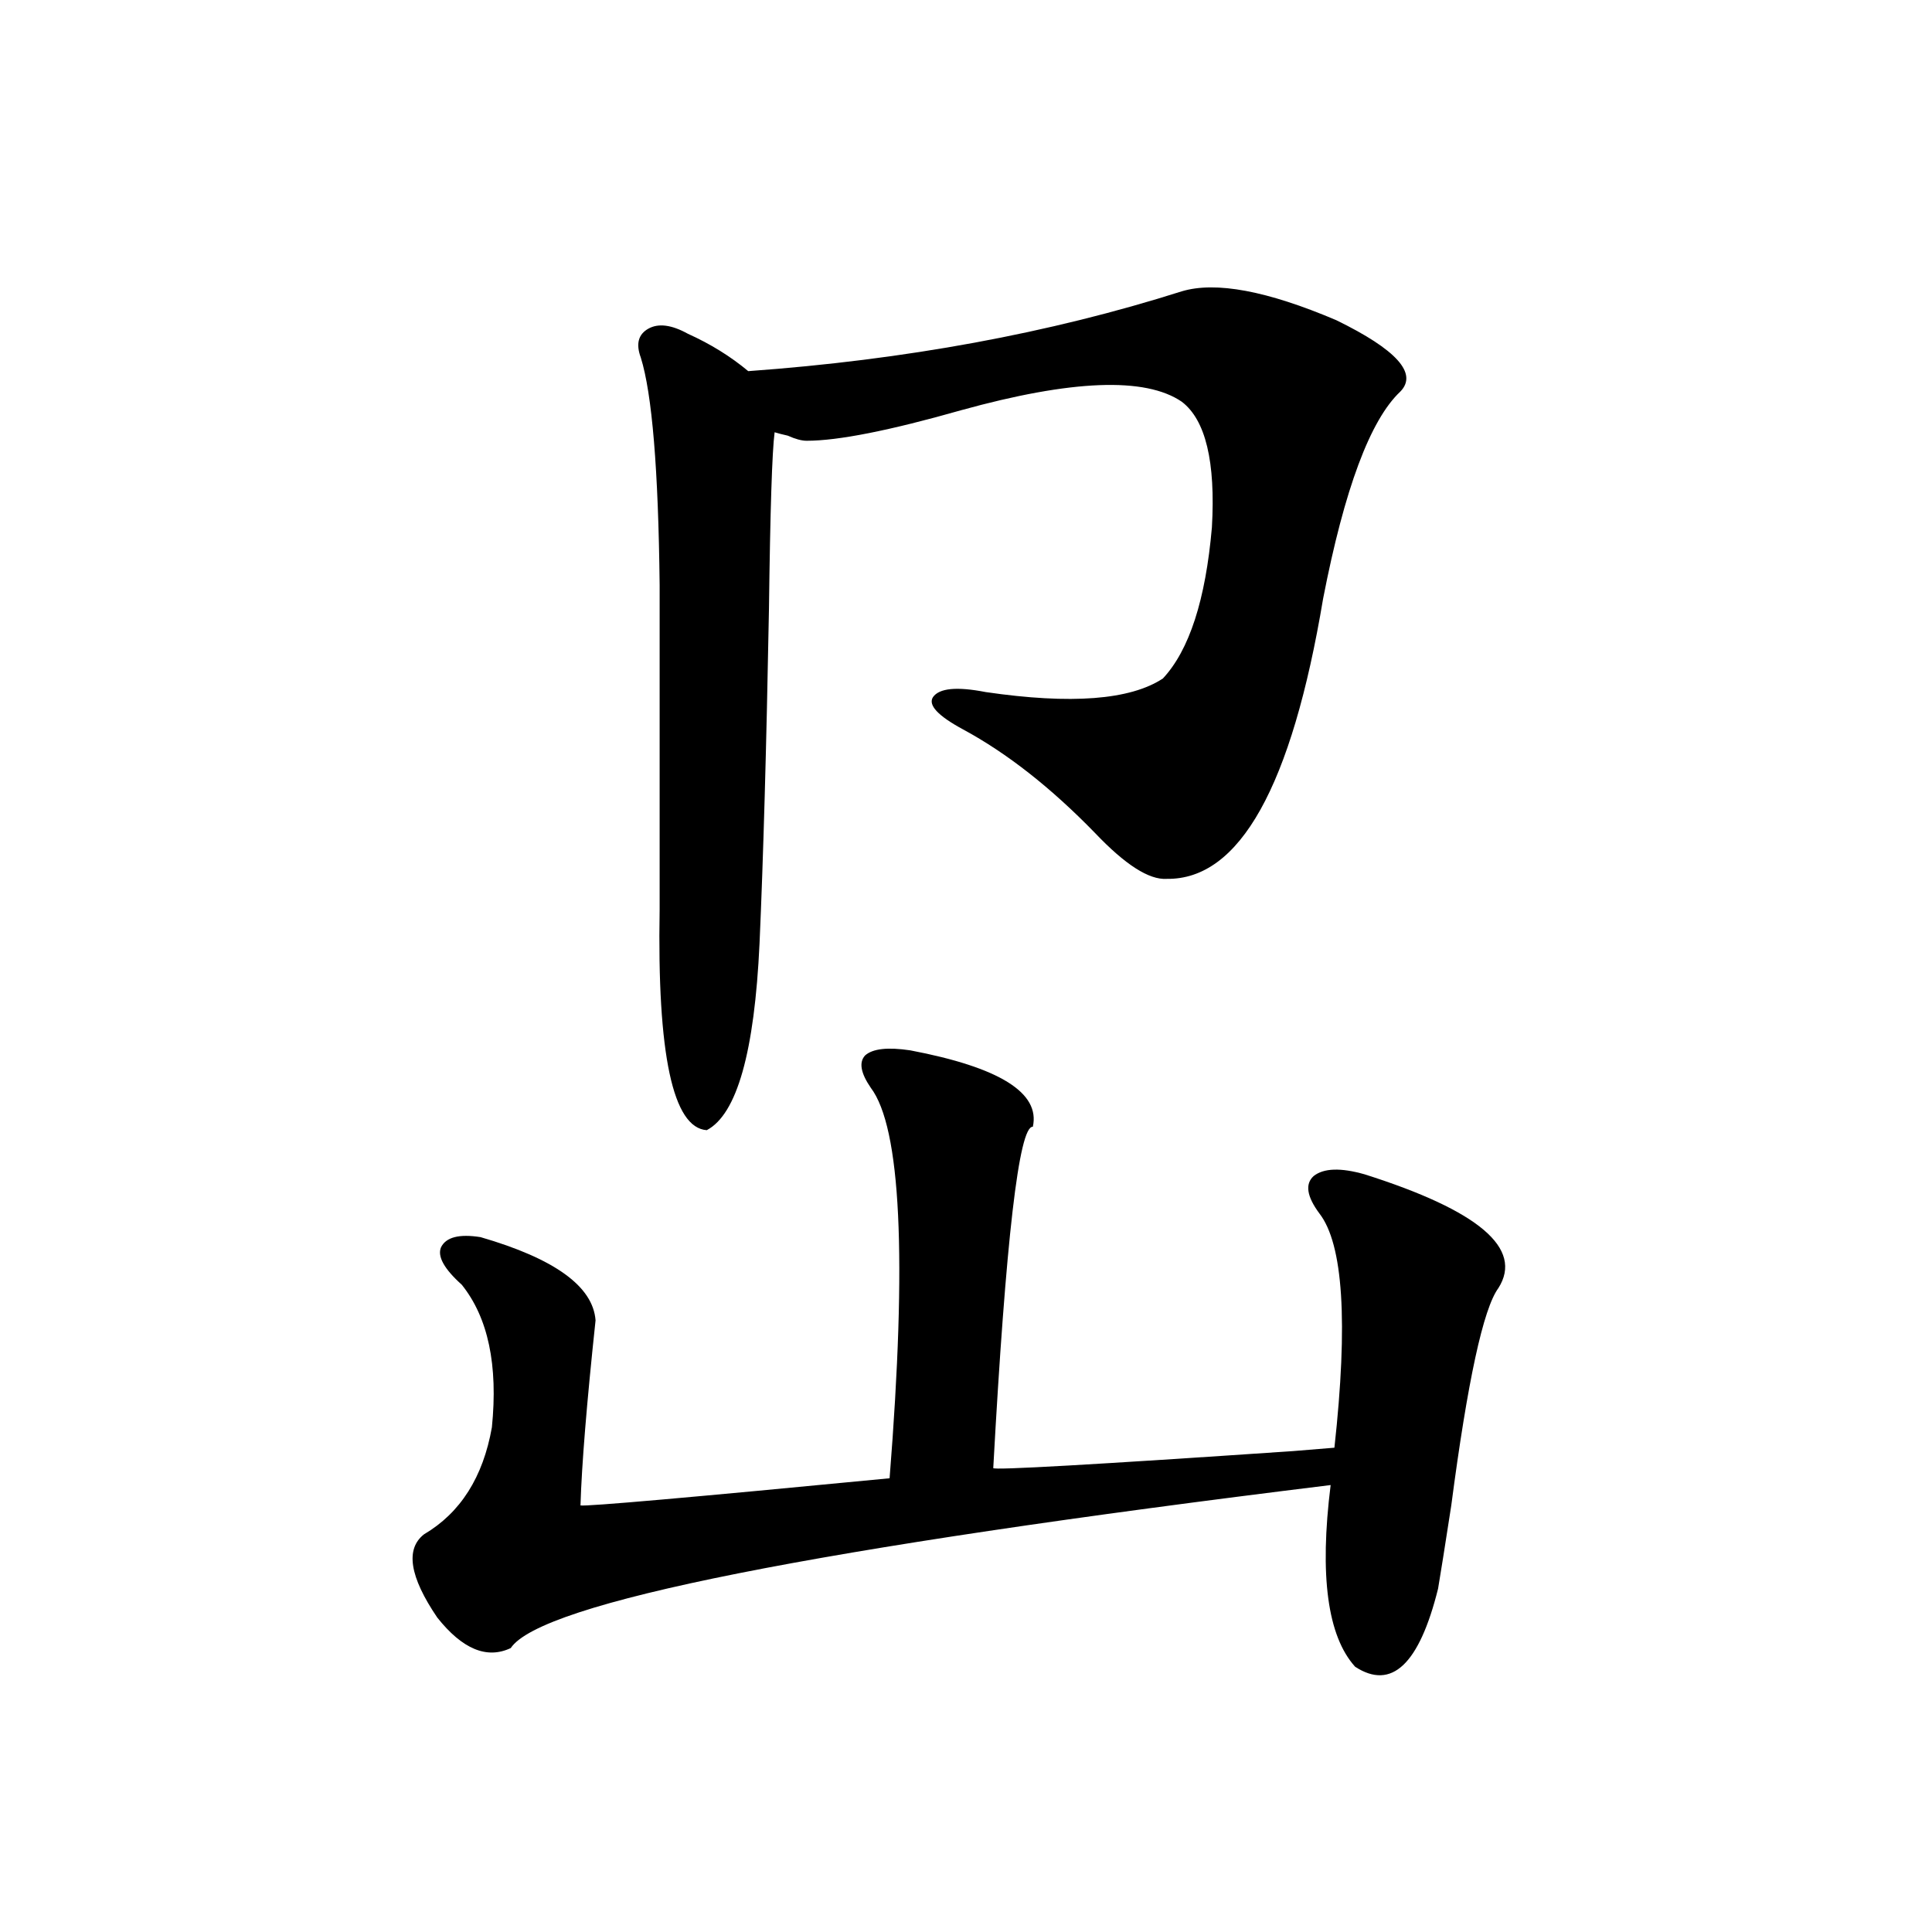
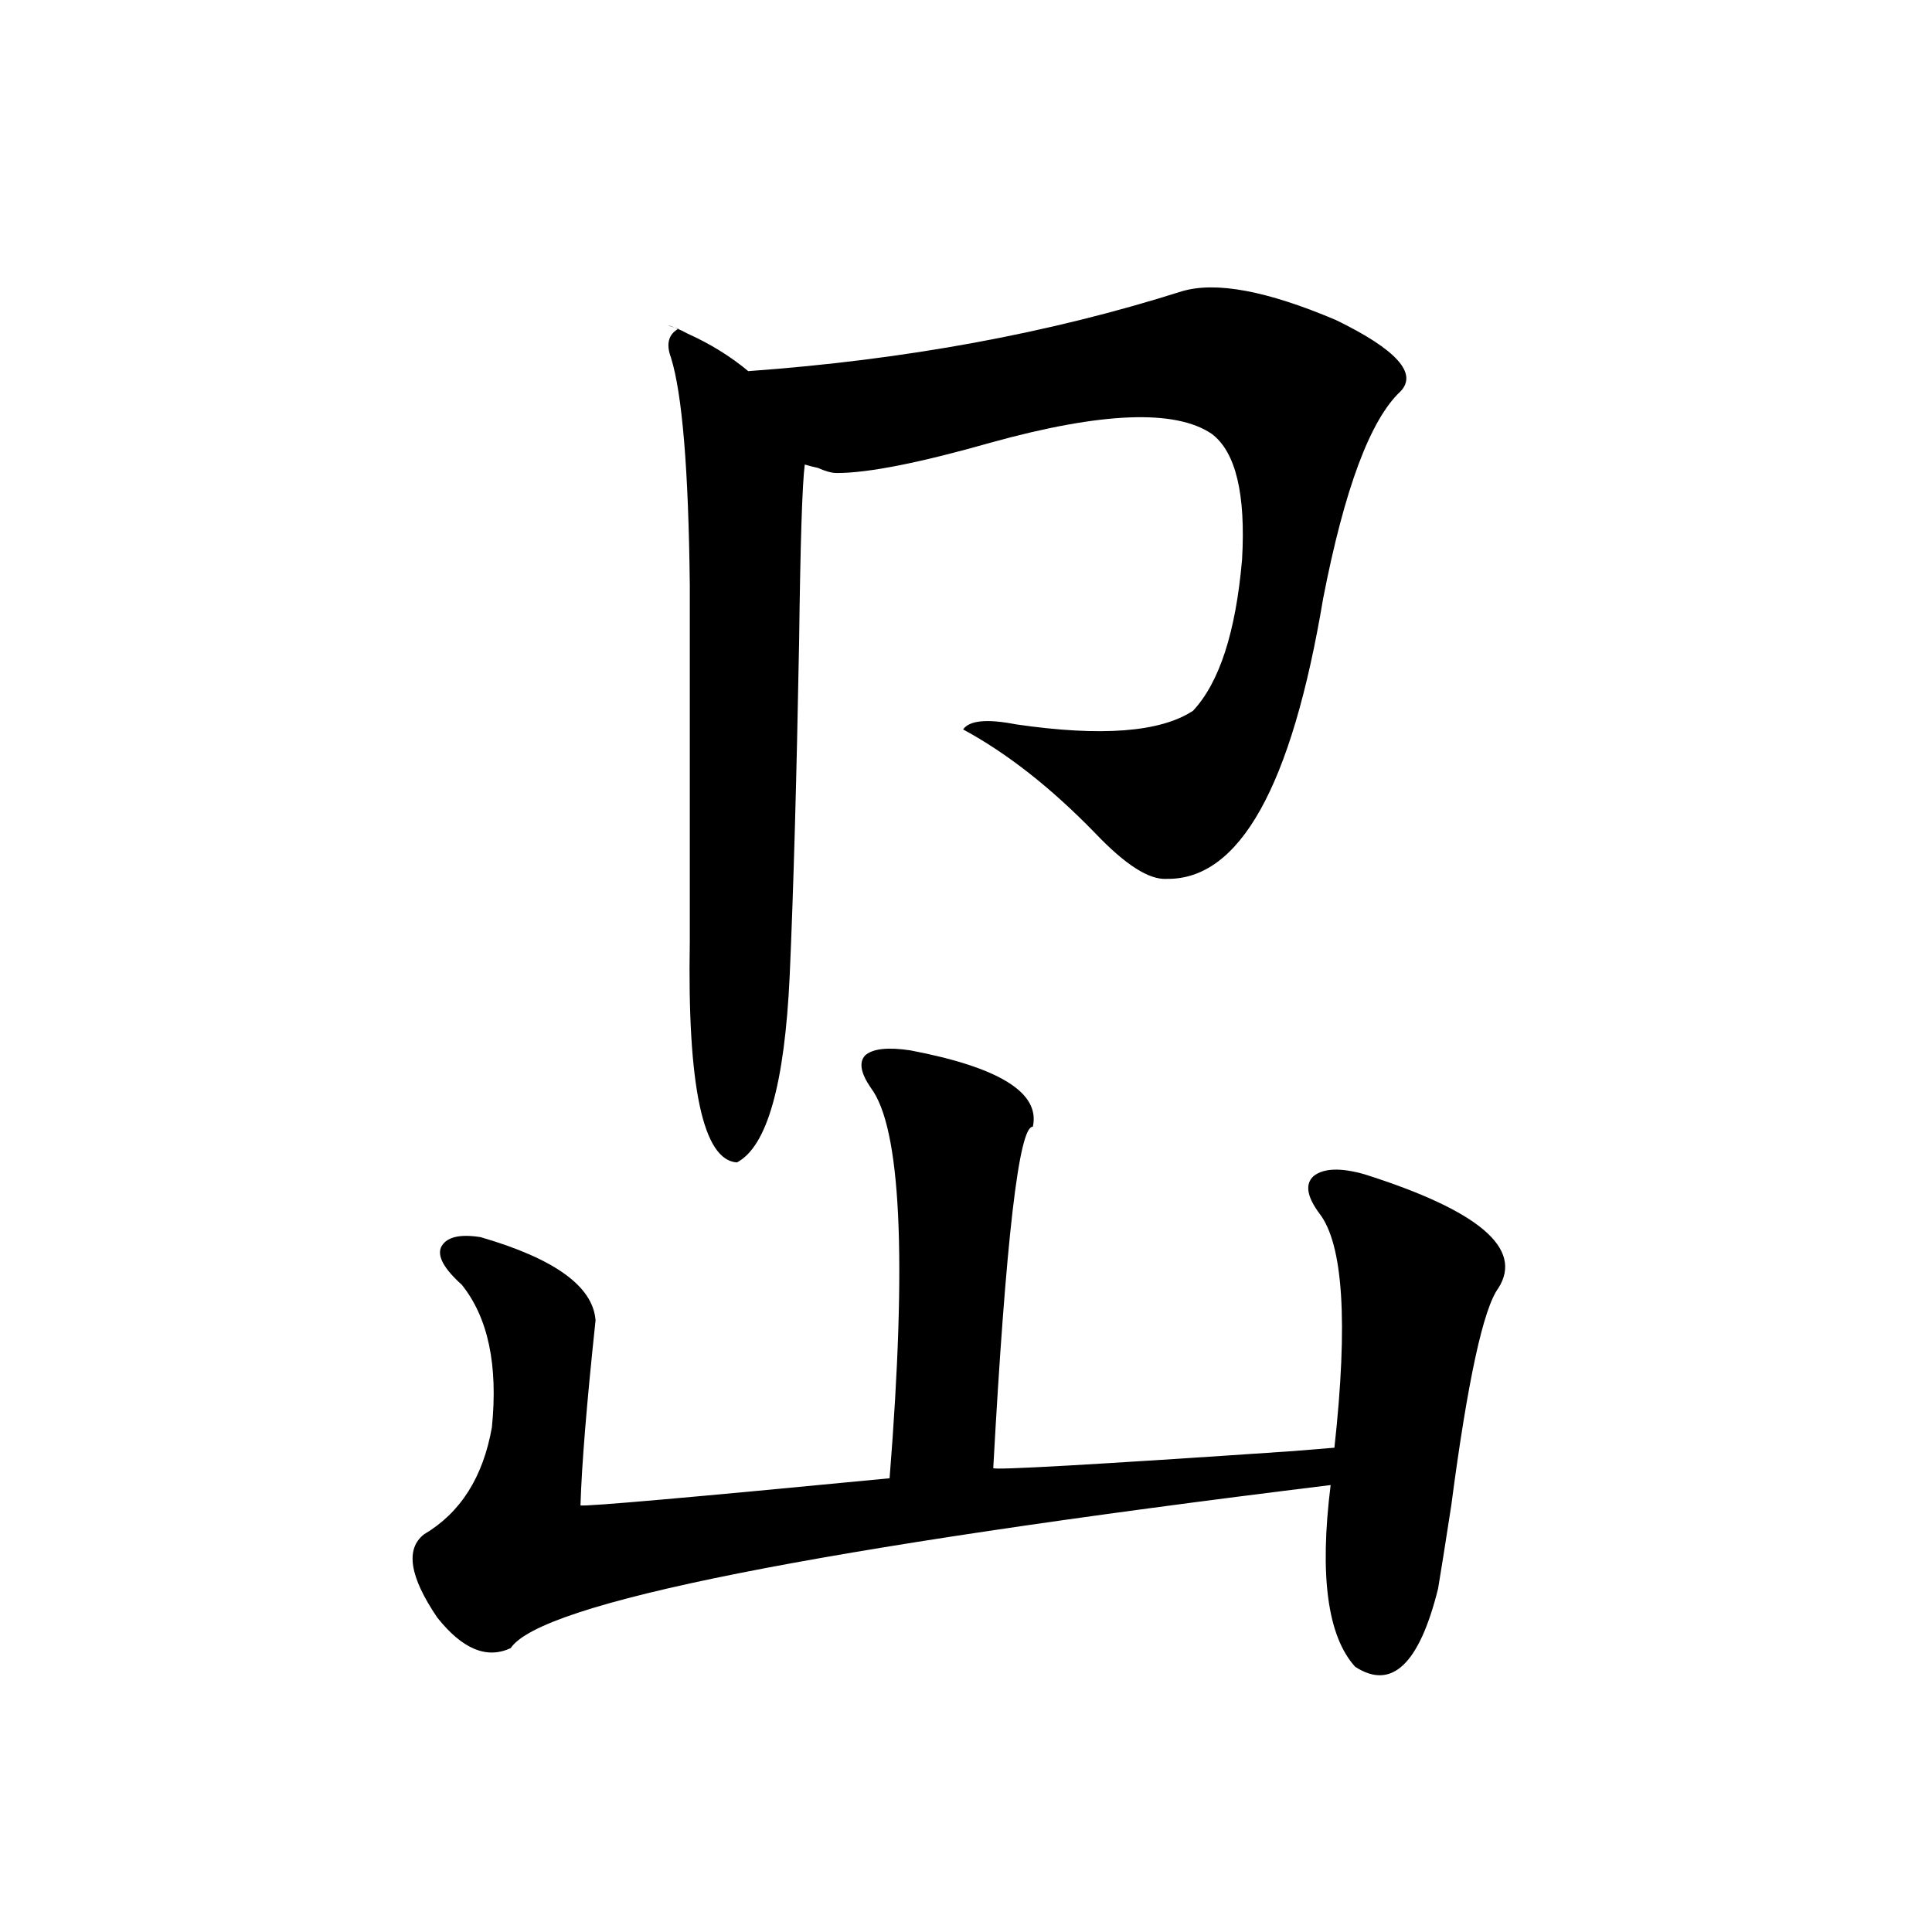
<svg xmlns="http://www.w3.org/2000/svg" version="1.1" id="图层_1" x="0px" y="0px" width="1000px" height="1000px" viewBox="0 0 1000 1000" enable-background="new 0 0 1000 1000" xml:space="preserve">
-   <path d="M471.184,543.664c46.173,8.789,67.315,21.973,63.413,39.551c-7.164-0.577-13.993,58.31-20.487,176.66  c0,1.181,51.706-1.758,155.118-8.789l21.463-1.758c7.149-65.039,4.543-105.469-7.805-121.289  c-6.509-8.789-7.484-15.229-2.927-19.336c5.198-4.093,13.979-4.395,26.341-0.879c59.176,18.759,82.27,38.384,69.267,58.887  c-7.805,10.547-15.944,48.052-24.39,112.5c-3.262,21.094-5.533,35.458-6.829,43.066c-9.756,39.249-24.069,52.734-42.926,40.43  c-14.313-15.82-18.536-47.159-12.683-94.043c-267.311,32.821-408.771,60.933-424.38,84.375c-12.362,5.851-25.045,0.577-38.047-15.82  c-14.314-21.094-16.585-35.444-6.829-43.066c18.856-11.124,30.563-29.581,35.121-55.371c3.247-32.218-1.951-56.827-15.609-73.828  c-9.115-8.198-12.682-14.64-10.731-19.336c2.591-5.273,9.42-7.031,20.487-5.273c38.368,11.138,58.2,25.488,59.511,43.066  c-4.558,42.778-7.164,74.707-7.805,95.801c3.247,0.591,56.584-4.093,159.996-14.063c9.101-114.258,5.854-181.632-9.756-202.148  c-5.213-7.608-6.188-13.184-2.927-16.699C451.672,542.785,459.477,541.906,471.184,543.664z M356.064,172.766  c11.707,5.273,22.104,11.728,31.219,19.336c81.294-5.851,156.094-19.624,224.385-41.309c17.561-5.273,44.222-0.288,79.998,14.941  c31.219,15.243,42.271,27.548,33.17,36.914c-15.609,14.653-28.947,50.399-39.999,107.227  c-16.265,97.271-43.261,145.61-80.974,145.02c-9.115,0.591-21.463-7.319-37.072-23.73c-22.773-23.429-45.532-41.309-68.291-53.613  c-13.018-7.031-18.216-12.593-15.609-16.699c3.247-4.683,12.348-5.562,27.316-2.637c44.222,6.454,74.785,4.106,91.705-7.031  c13.658-14.64,22.104-40.718,25.365-78.223c1.951-33.976-3.262-55.659-15.609-65.039c-18.871-12.882-56.919-11.426-114.144,4.395  c-37.072,10.547-63.748,15.82-79.998,15.82c-2.606,0-5.854-0.879-9.756-2.637c-2.606-0.577-4.878-1.167-6.829-1.758  c-1.311,9.97-2.286,40.43-2.927,91.406c-1.311,71.493-2.927,129.199-4.878,173.145c-2.606,56.25-11.707,88.481-27.316,96.68  c-17.561-1.167-25.7-39.249-24.39-114.258V302.844c-0.655-59.766-3.902-99.015-9.756-117.773  c-2.606-7.031-1.311-12.003,3.902-14.941C340.775,167.204,347.604,168.083,356.064,172.766z" />
+   <path d="M471.184,543.664c46.173,8.789,67.315,21.973,63.413,39.551c-7.164-0.577-13.993,58.31-20.487,176.66  c0,1.181,51.706-1.758,155.118-8.789l21.463-1.758c7.149-65.039,4.543-105.469-7.805-121.289  c-6.509-8.789-7.484-15.229-2.927-19.336c5.198-4.093,13.979-4.395,26.341-0.879c59.176,18.759,82.27,38.384,69.267,58.887  c-7.805,10.547-15.944,48.052-24.39,112.5c-3.262,21.094-5.533,35.458-6.829,43.066c-9.756,39.249-24.069,52.734-42.926,40.43  c-14.313-15.82-18.536-47.159-12.683-94.043c-267.311,32.821-408.771,60.933-424.38,84.375c-12.362,5.851-25.045,0.577-38.047-15.82  c-14.314-21.094-16.585-35.444-6.829-43.066c18.856-11.124,30.563-29.581,35.121-55.371c3.247-32.218-1.951-56.827-15.609-73.828  c-9.115-8.198-12.682-14.64-10.731-19.336c2.591-5.273,9.42-7.031,20.487-5.273c38.368,11.138,58.2,25.488,59.511,43.066  c-4.558,42.778-7.164,74.707-7.805,95.801c3.247,0.591,56.584-4.093,159.996-14.063c9.101-114.258,5.854-181.632-9.756-202.148  c-5.213-7.608-6.188-13.184-2.927-16.699C451.672,542.785,459.477,541.906,471.184,543.664z M356.064,172.766  c11.707,5.273,22.104,11.728,31.219,19.336c81.294-5.851,156.094-19.624,224.385-41.309c17.561-5.273,44.222-0.288,79.998,14.941  c31.219,15.243,42.271,27.548,33.17,36.914c-15.609,14.653-28.947,50.399-39.999,107.227  c-16.265,97.271-43.261,145.61-80.974,145.02c-9.115,0.591-21.463-7.319-37.072-23.73c-22.773-23.429-45.532-41.309-68.291-53.613  c3.247-4.683,12.348-5.562,27.316-2.637c44.222,6.454,74.785,4.106,91.705-7.031  c13.658-14.64,22.104-40.718,25.365-78.223c1.951-33.976-3.262-55.659-15.609-65.039c-18.871-12.882-56.919-11.426-114.144,4.395  c-37.072,10.547-63.748,15.82-79.998,15.82c-2.606,0-5.854-0.879-9.756-2.637c-2.606-0.577-4.878-1.167-6.829-1.758  c-1.311,9.97-2.286,40.43-2.927,91.406c-1.311,71.493-2.927,129.199-4.878,173.145c-2.606,56.25-11.707,88.481-27.316,96.68  c-17.561-1.167-25.7-39.249-24.39-114.258V302.844c-0.655-59.766-3.902-99.015-9.756-117.773  c-2.606-7.031-1.311-12.003,3.902-14.941C340.775,167.204,347.604,168.083,356.064,172.766z" />
</svg>